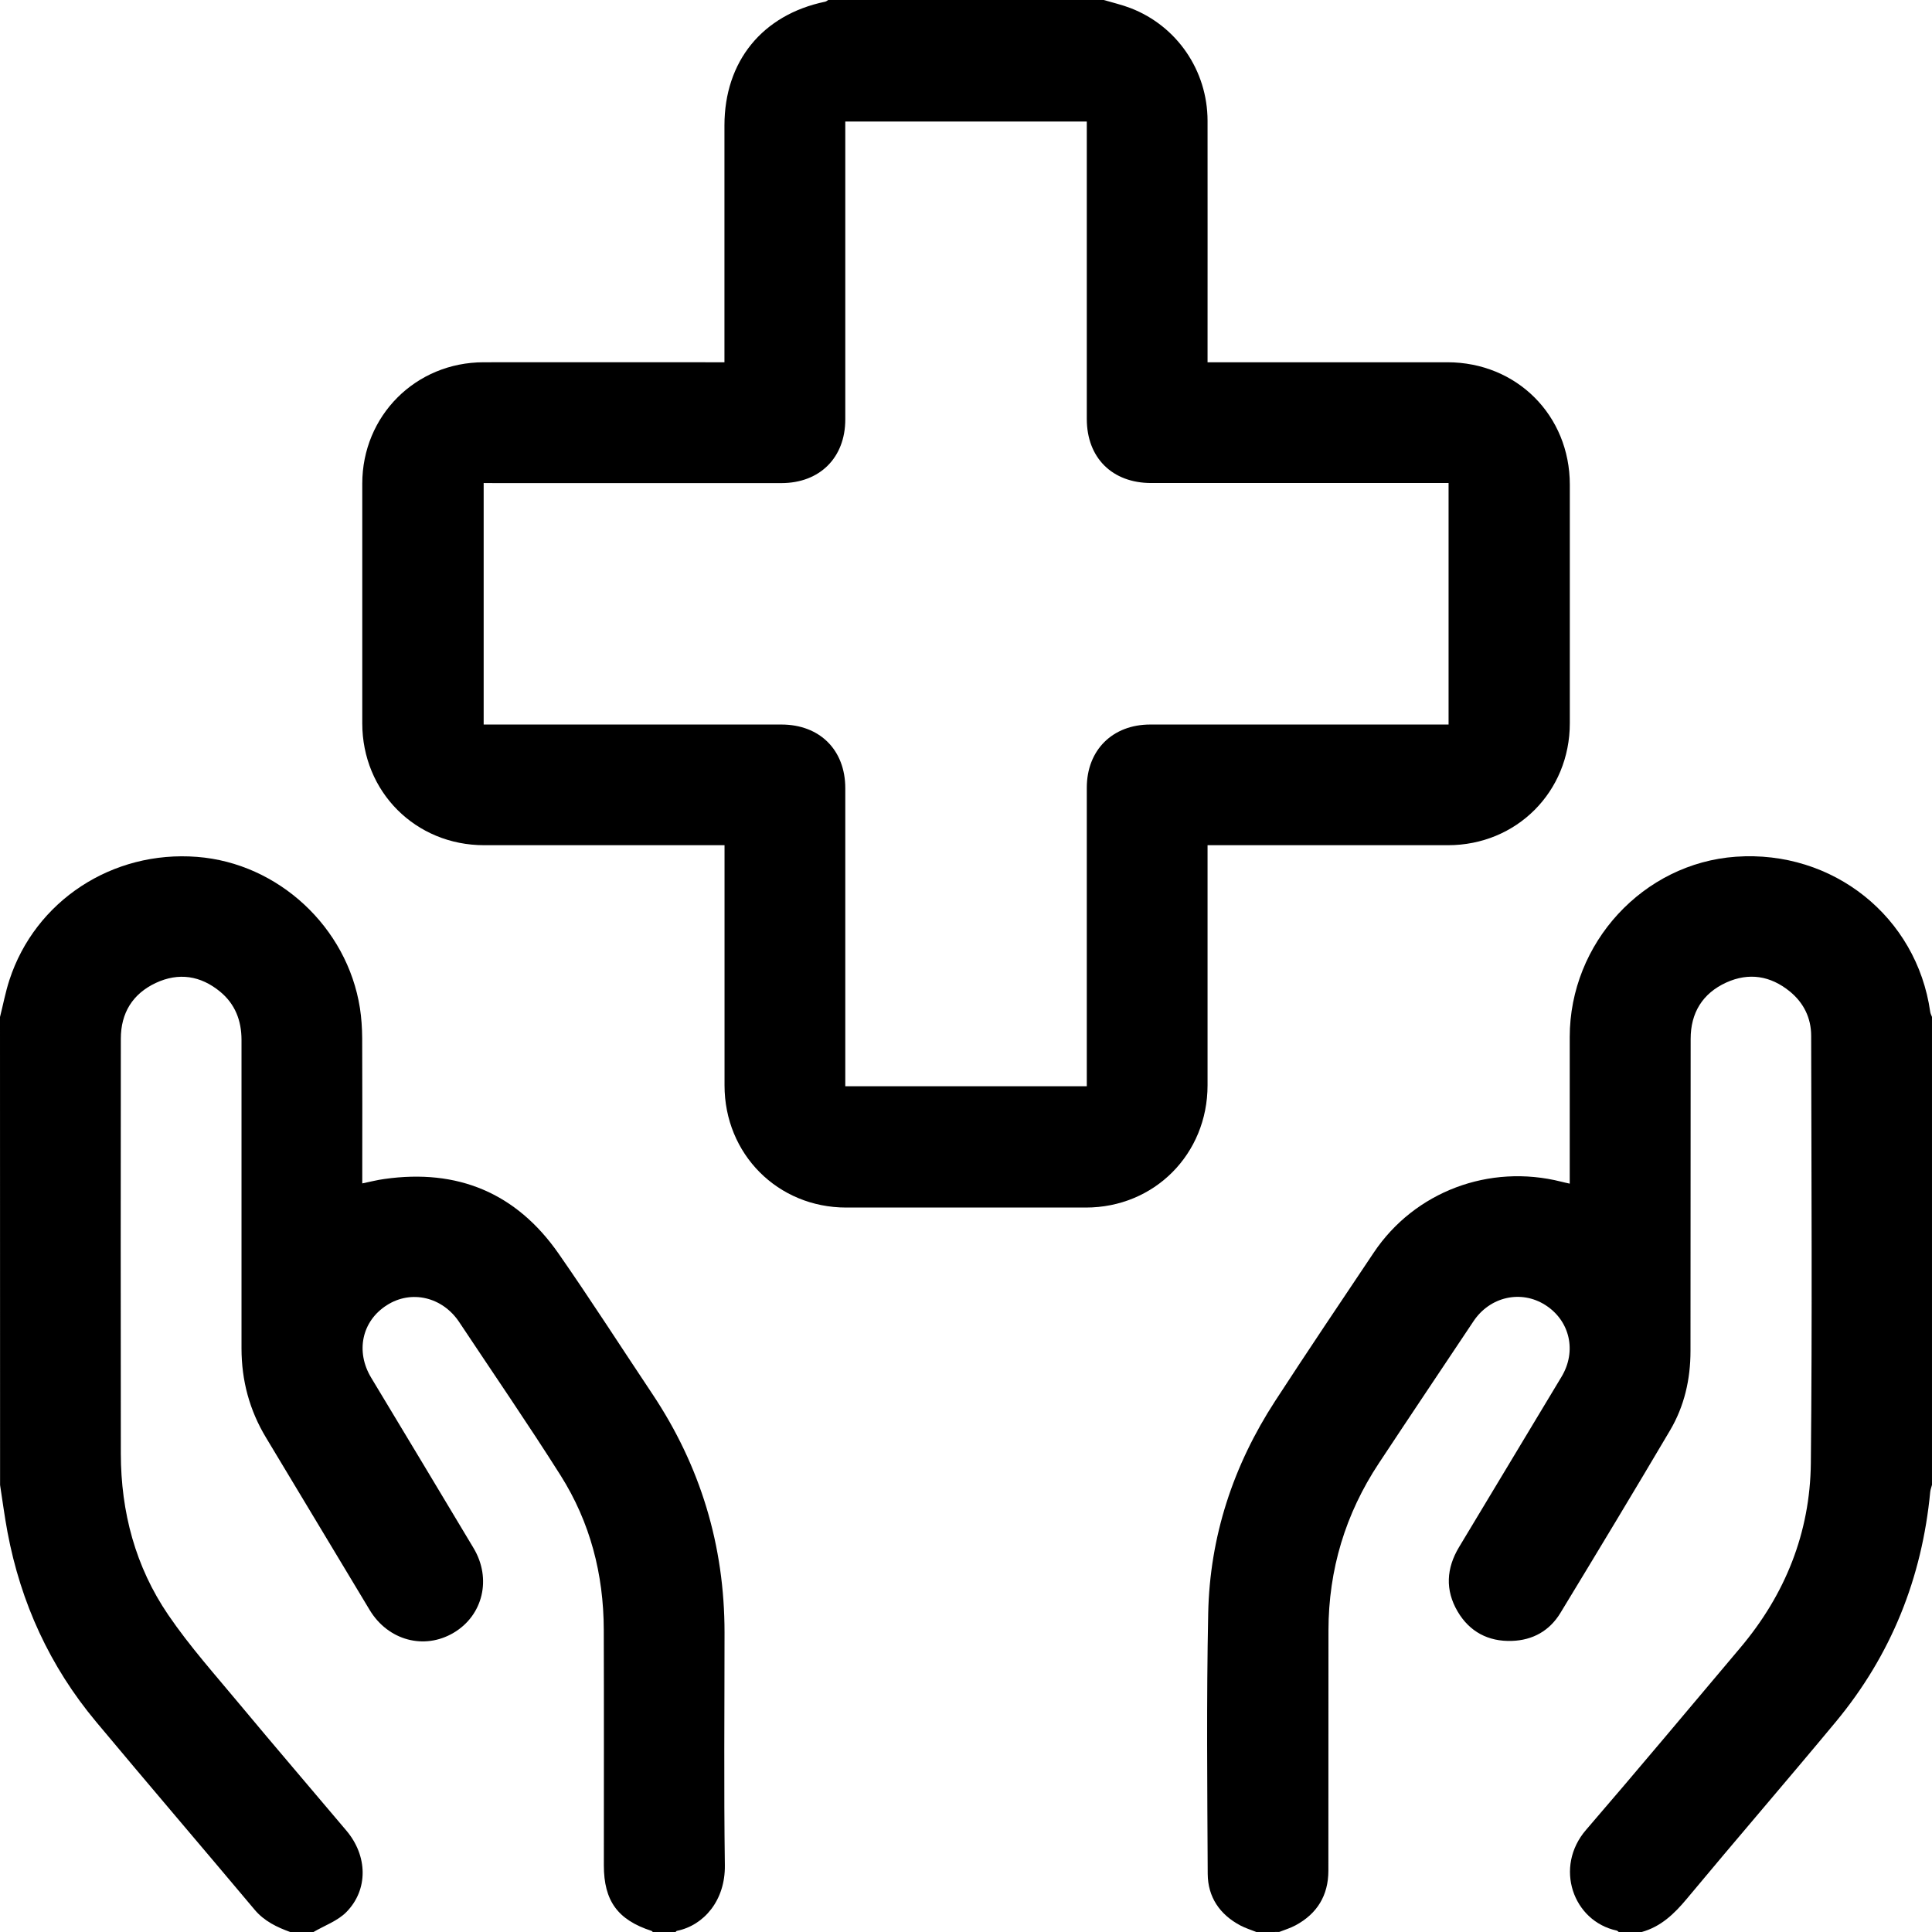
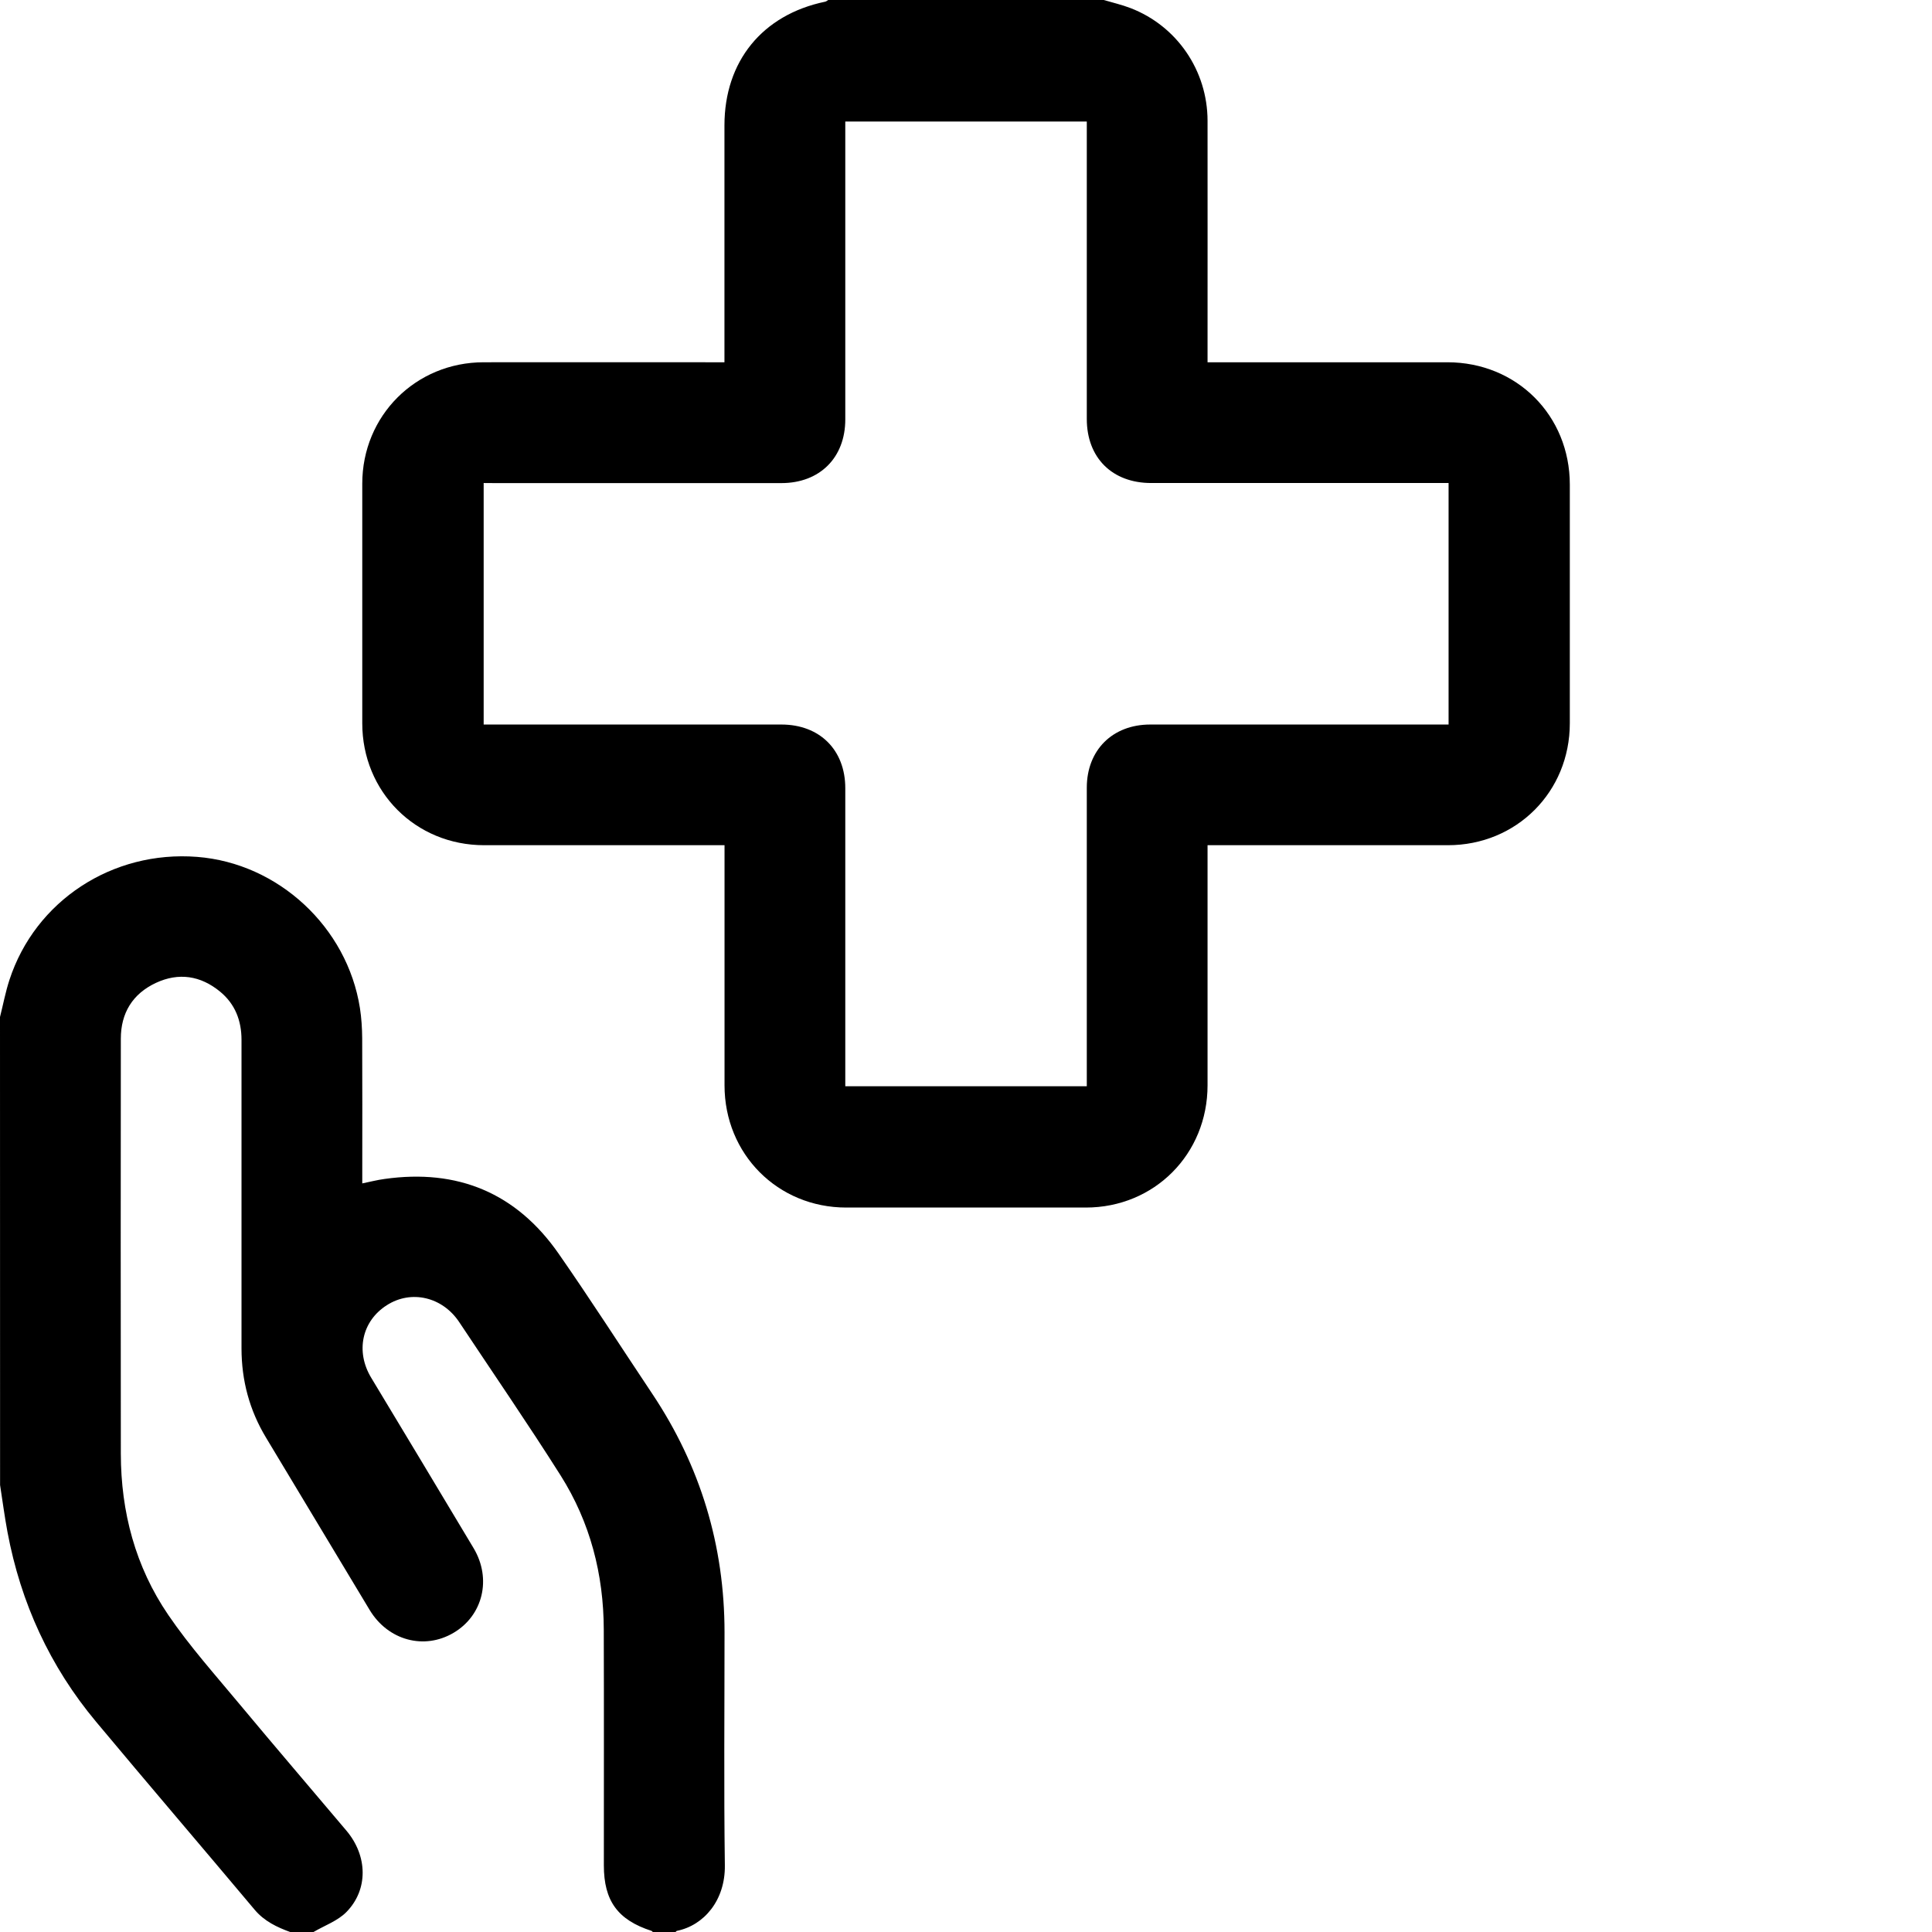
<svg xmlns="http://www.w3.org/2000/svg" version="1.1" id="Layer_1" x="0px" y="0px" width="23.999px" height="24.001px" viewBox="0 0 23.999 24.001" enable-background="new 0 0 23.999 24.001" xml:space="preserve">
  <g>
    <path d="M13.711,0c0.111,0.033,0.224,0.059,0.331,0.1C14.62,0.322,14.999,0.877,15,1.499c0.001,0.953,0,1.906,0,2.859   C15,4.4,15,4.443,15,4.5c0.053,0,0.098,0,0.144,0c0.945,0,1.89,0,2.835,0c0.861,0,1.521,0.66,1.521,1.52c0,0.988,0,1.976,0,2.964   c0,0.852-0.662,1.515-1.514,1.515c-0.949,0-1.898,0-2.847,0c-0.042,0-0.084,0-0.139,0c0,0.052,0,0.093,0,0.135   c0,0.949,0,1.898,0,2.847C15,14.336,14.339,15,13.488,15c-0.992,0-1.984,0-2.976,0C9.661,15,9,14.336,9,13.482   c0-0.941,0-1.883,0-2.824c0-0.047,0-0.093,0-0.159c-0.049,0-0.094,0-0.139,0c-0.949,0-1.898,0-2.847,0   c-0.852,0-1.514-0.663-1.514-1.515c0-0.992,0-1.984,0-2.976C4.5,5.164,5.164,4.5,6.009,4.5c0.949-0.001,1.898,0,2.847,0   c0.042,0,0.085,0,0.143,0c0-0.052,0-0.097,0-0.142c0-0.933,0-1.867,0-2.8c0-0.796,0.471-1.375,1.251-1.537   C10.264,0.018,10.276,0.007,10.288,0C11.43,0,12.57,0,13.711,0z M6.008,6c0,1.007,0,2.001,0,3c0.055,0,0.101,0,0.148,0   c1.183,0,2.367,0,3.55,0C10.183,9,10.5,9.316,10.5,9.791c0,1.187,0,2.374,0,3.562c0,0.046,0,0.091,0,0.14c1.005,0,1.999,0,3,0   c0-0.053,0-0.1,0-0.146c0-1.187,0-2.374,0-3.562C13.5,9.318,13.819,9,14.288,9c1.191,0,2.382,0,3.573,0c0.045,0,0.09,0,0.133,0   c0-1.009,0-1.999,0-3c-0.052,0-0.098,0-0.144,0c-1.183,0-2.367,0-3.55,0c-0.485,0-0.8-0.314-0.8-0.796c0-1.187,0-2.374,0-3.562   c0-0.045,0-0.09,0-0.132c-1.009,0-2.003,0-3,0c0,0.056,0,0.103,0,0.15c0,1.183,0,2.367,0,3.55c0,0.475-0.317,0.791-0.794,0.791   c-1.183,0-2.367,0-3.55,0C6.11,6,6.063,6,6.008,6z" />
    <path d="M0,12.633c0.039-0.154,0.068-0.31,0.117-0.46c0.321-0.984,1.279-1.611,2.331-1.529c1.008,0.078,1.865,0.872,2.023,1.878   c0.019,0.123,0.027,0.249,0.028,0.373C4.502,13.449,4.5,14.004,4.5,14.558c0,0.043,0,0.085,0,0.142   c0.098-0.02,0.186-0.043,0.276-0.055c0.908-0.129,1.637,0.173,2.162,0.926c0.399,0.573,0.776,1.161,1.164,1.742   C8.701,18.21,9,19.199,9,20.278c0,0.964-0.009,1.929,0.004,2.893c0.006,0.435-0.26,0.746-0.596,0.814   C8.402,23.986,8.397,23.995,8.391,24c-0.094,0-0.188,0-0.281,0c-0.006-0.005-0.011-0.013-0.017-0.015   c-0.42-0.136-0.592-0.373-0.592-0.814c0-0.976,0.002-1.953-0.001-2.929c-0.002-0.687-0.169-1.333-0.536-1.914   c-0.407-0.643-0.838-1.27-1.259-1.904c-0.208-0.314-0.596-0.406-0.9-0.211c-0.31,0.197-0.391,0.575-0.194,0.901   c0.424,0.705,0.85,1.41,1.272,2.117c0.227,0.38,0.116,0.836-0.248,1.051c-0.366,0.217-0.815,0.095-1.043-0.283   c-0.428-0.712-0.856-1.425-1.285-2.137C3.099,17.519,3,17.148,3,16.749c0-1.277,0-2.554,0-3.832c0-0.24-0.08-0.446-0.266-0.599   c-0.242-0.199-0.514-0.241-0.799-0.108c-0.289,0.136-0.434,0.375-0.434,0.692c-0.002,1.719-0.002,3.437,0,5.156   c0.001,0.724,0.181,1.404,0.589,2.002c0.267,0.392,0.587,0.749,0.891,1.115c0.437,0.525,0.882,1.043,1.323,1.566   c0.263,0.312,0.273,0.731-0.001,1.01c-0.109,0.111-0.273,0.168-0.412,0.25c-0.094,0-0.188,0-0.281,0   c-0.169-0.061-0.327-0.136-0.447-0.279c-0.655-0.78-1.317-1.553-1.969-2.334c-0.574-0.687-0.936-1.477-1.101-2.357   c-0.036-0.194-0.062-0.39-0.092-0.584C0,16.508,0,14.57,0,12.633z" />
-     <path d="M15.609,24c-0.068-0.027-0.139-0.049-0.203-0.083c-0.255-0.136-0.402-0.352-0.404-0.64   c-0.005-1.078-0.016-2.155,0.006-3.233c0.019-0.957,0.311-1.841,0.833-2.643c0.402-0.618,0.814-1.23,1.224-1.842   c0.508-0.758,1.436-1.106,2.33-0.88c0.03,0.008,0.06,0.014,0.104,0.024c0-0.051,0-0.092,0-0.134c0-0.562,0-1.124,0-1.687   c0-1.168,0.913-2.159,2.064-2.24c1.206-0.085,2.246,0.746,2.414,1.927c0.003,0.022,0.014,0.042,0.022,0.063   c0,1.938,0,3.875,0,5.813c-0.007,0.029-0.019,0.058-0.022,0.087c-0.102,1.07-0.485,2.026-1.171,2.854   c-0.613,0.738-1.24,1.464-1.854,2.202C20.796,23.775,20.63,23.934,20.39,24c-0.094,0-0.188,0-0.281,0   c-0.009-0.007-0.018-0.017-0.028-0.019c-0.541-0.117-0.779-0.788-0.379-1.251c0.645-0.748,1.278-1.506,1.915-2.261   c0.559-0.662,0.868-1.431,0.877-2.294c0.018-1.769,0.007-3.539,0.004-5.308c0-0.222-0.093-0.411-0.266-0.552   c-0.239-0.194-0.507-0.238-0.789-0.11c-0.295,0.135-0.442,0.377-0.442,0.699c-0.002,1.293,0,2.586-0.002,3.878   c0,0.35-0.076,0.685-0.254,0.986c-0.448,0.759-0.904,1.514-1.362,2.268c-0.135,0.222-0.344,0.339-0.603,0.347   c-0.293,0.01-0.526-0.114-0.674-0.366c-0.156-0.266-0.14-0.536,0.018-0.799c0.424-0.705,0.849-1.411,1.273-2.116   c0.191-0.317,0.105-0.696-0.201-0.891c-0.301-0.192-0.689-0.105-0.893,0.202c-0.392,0.588-0.786,1.174-1.175,1.763   c-0.416,0.629-0.625,1.322-0.626,2.076c-0.002,0.996,0.001,1.992-0.001,2.988c-0.001,0.304-0.139,0.531-0.406,0.675   c-0.064,0.035-0.135,0.056-0.203,0.083C15.797,24,15.703,24,15.609,24z" />
  </g>
</svg>